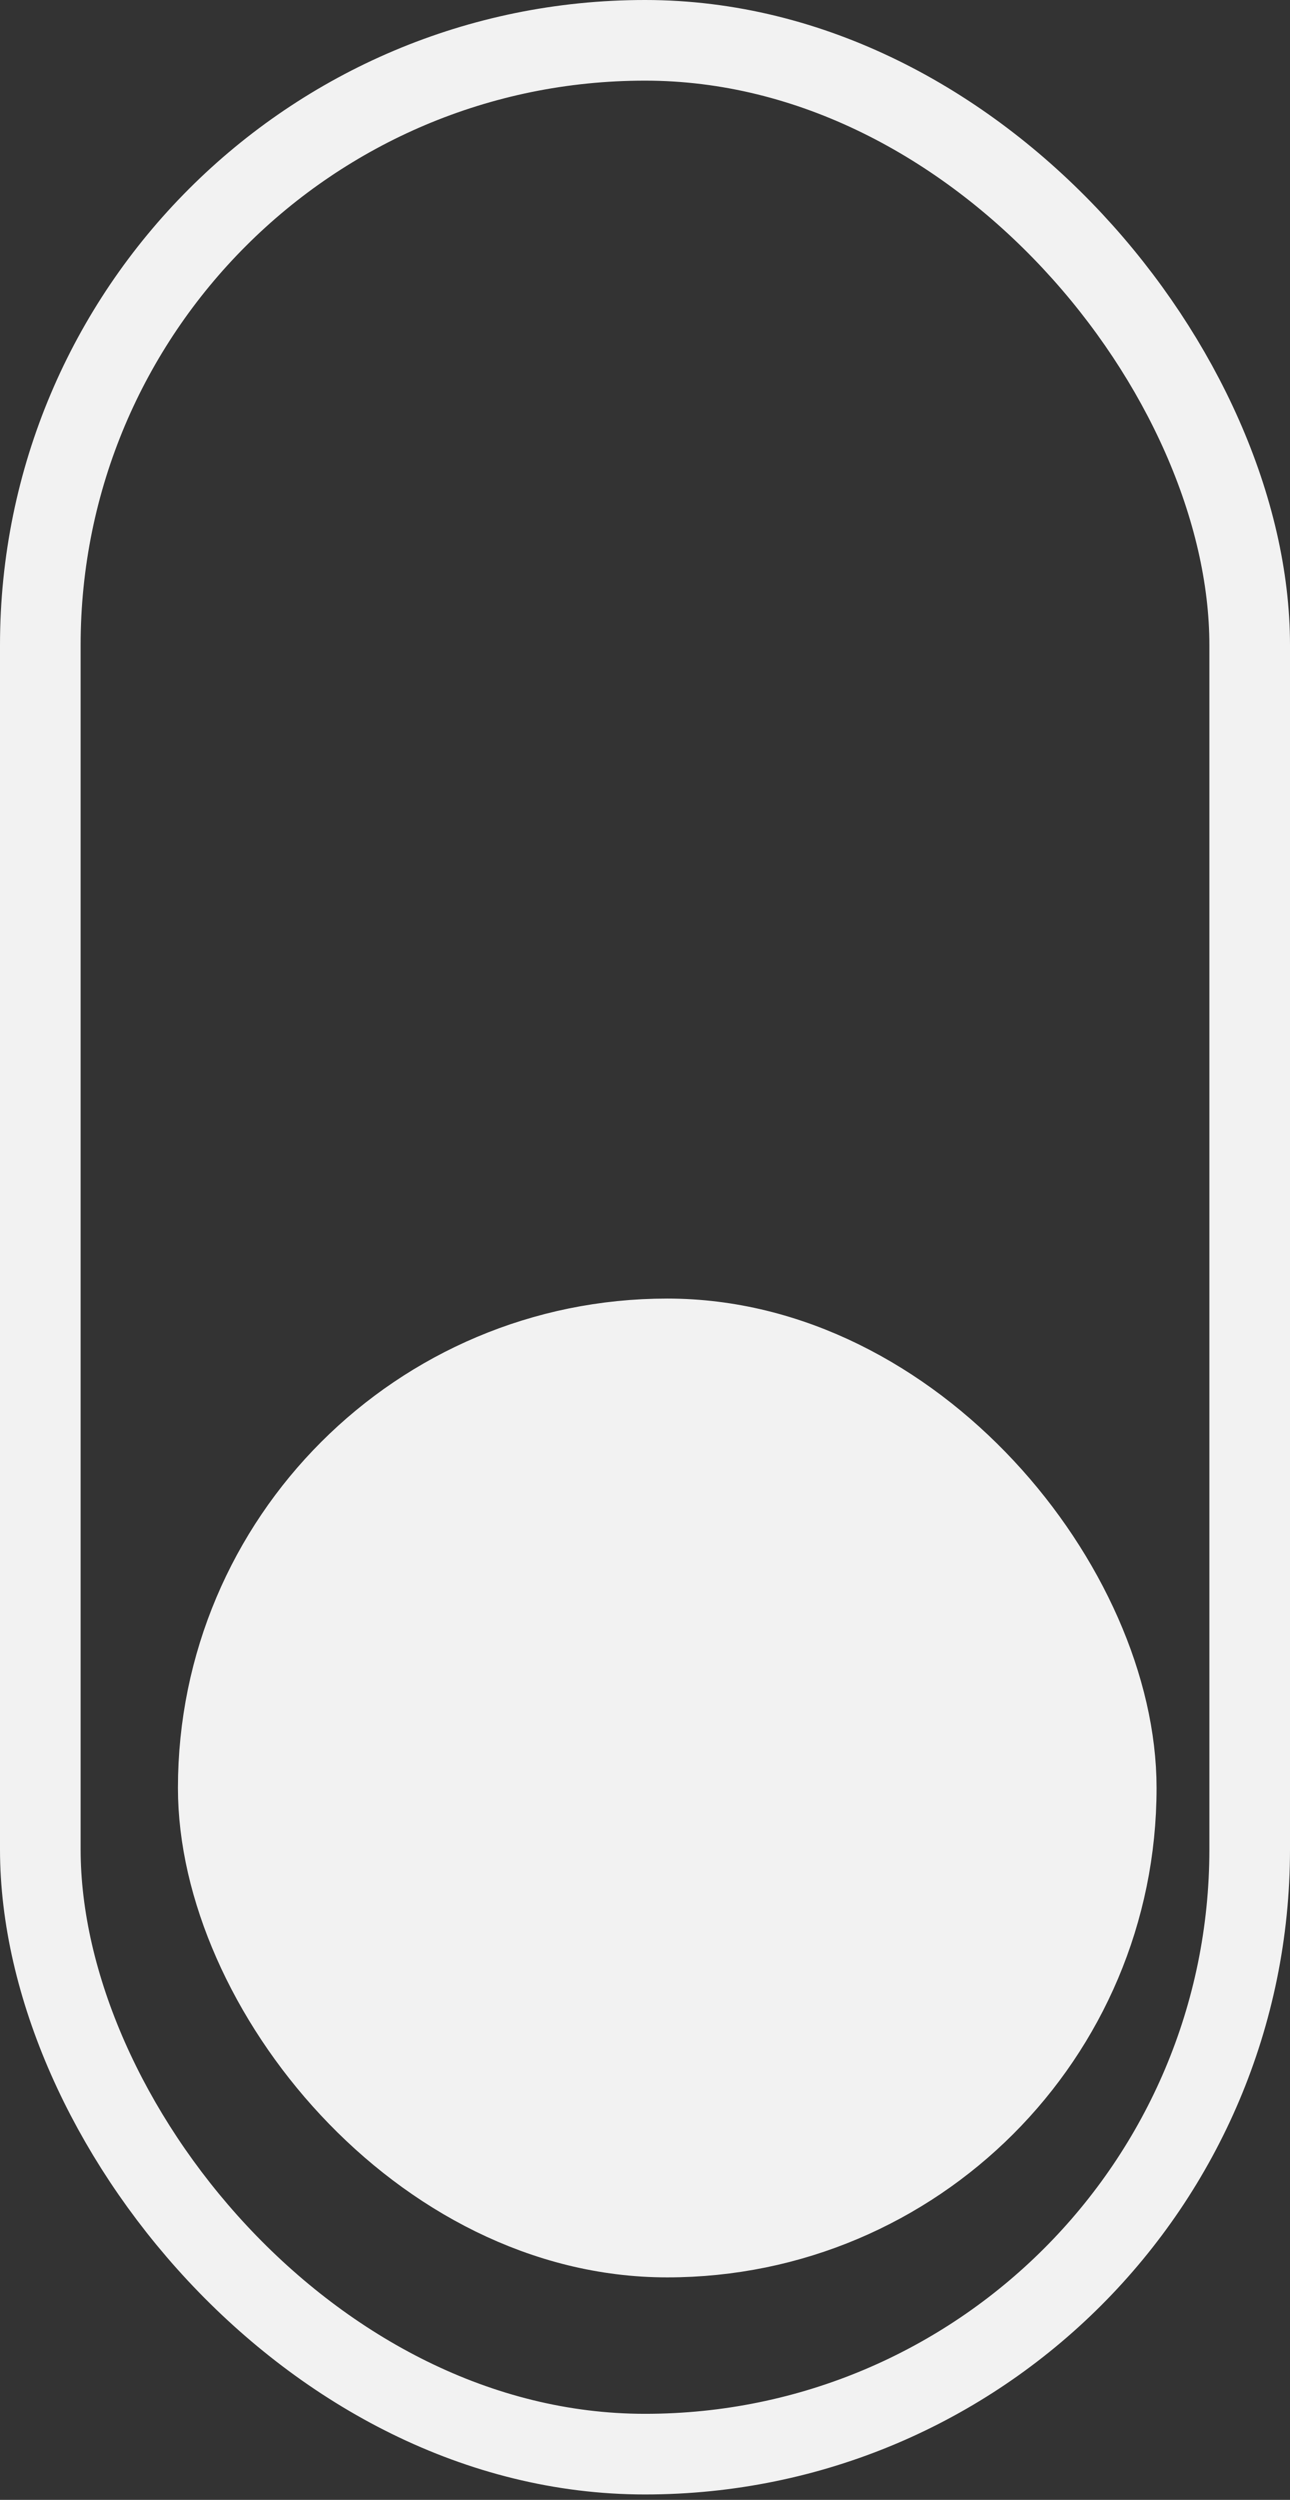
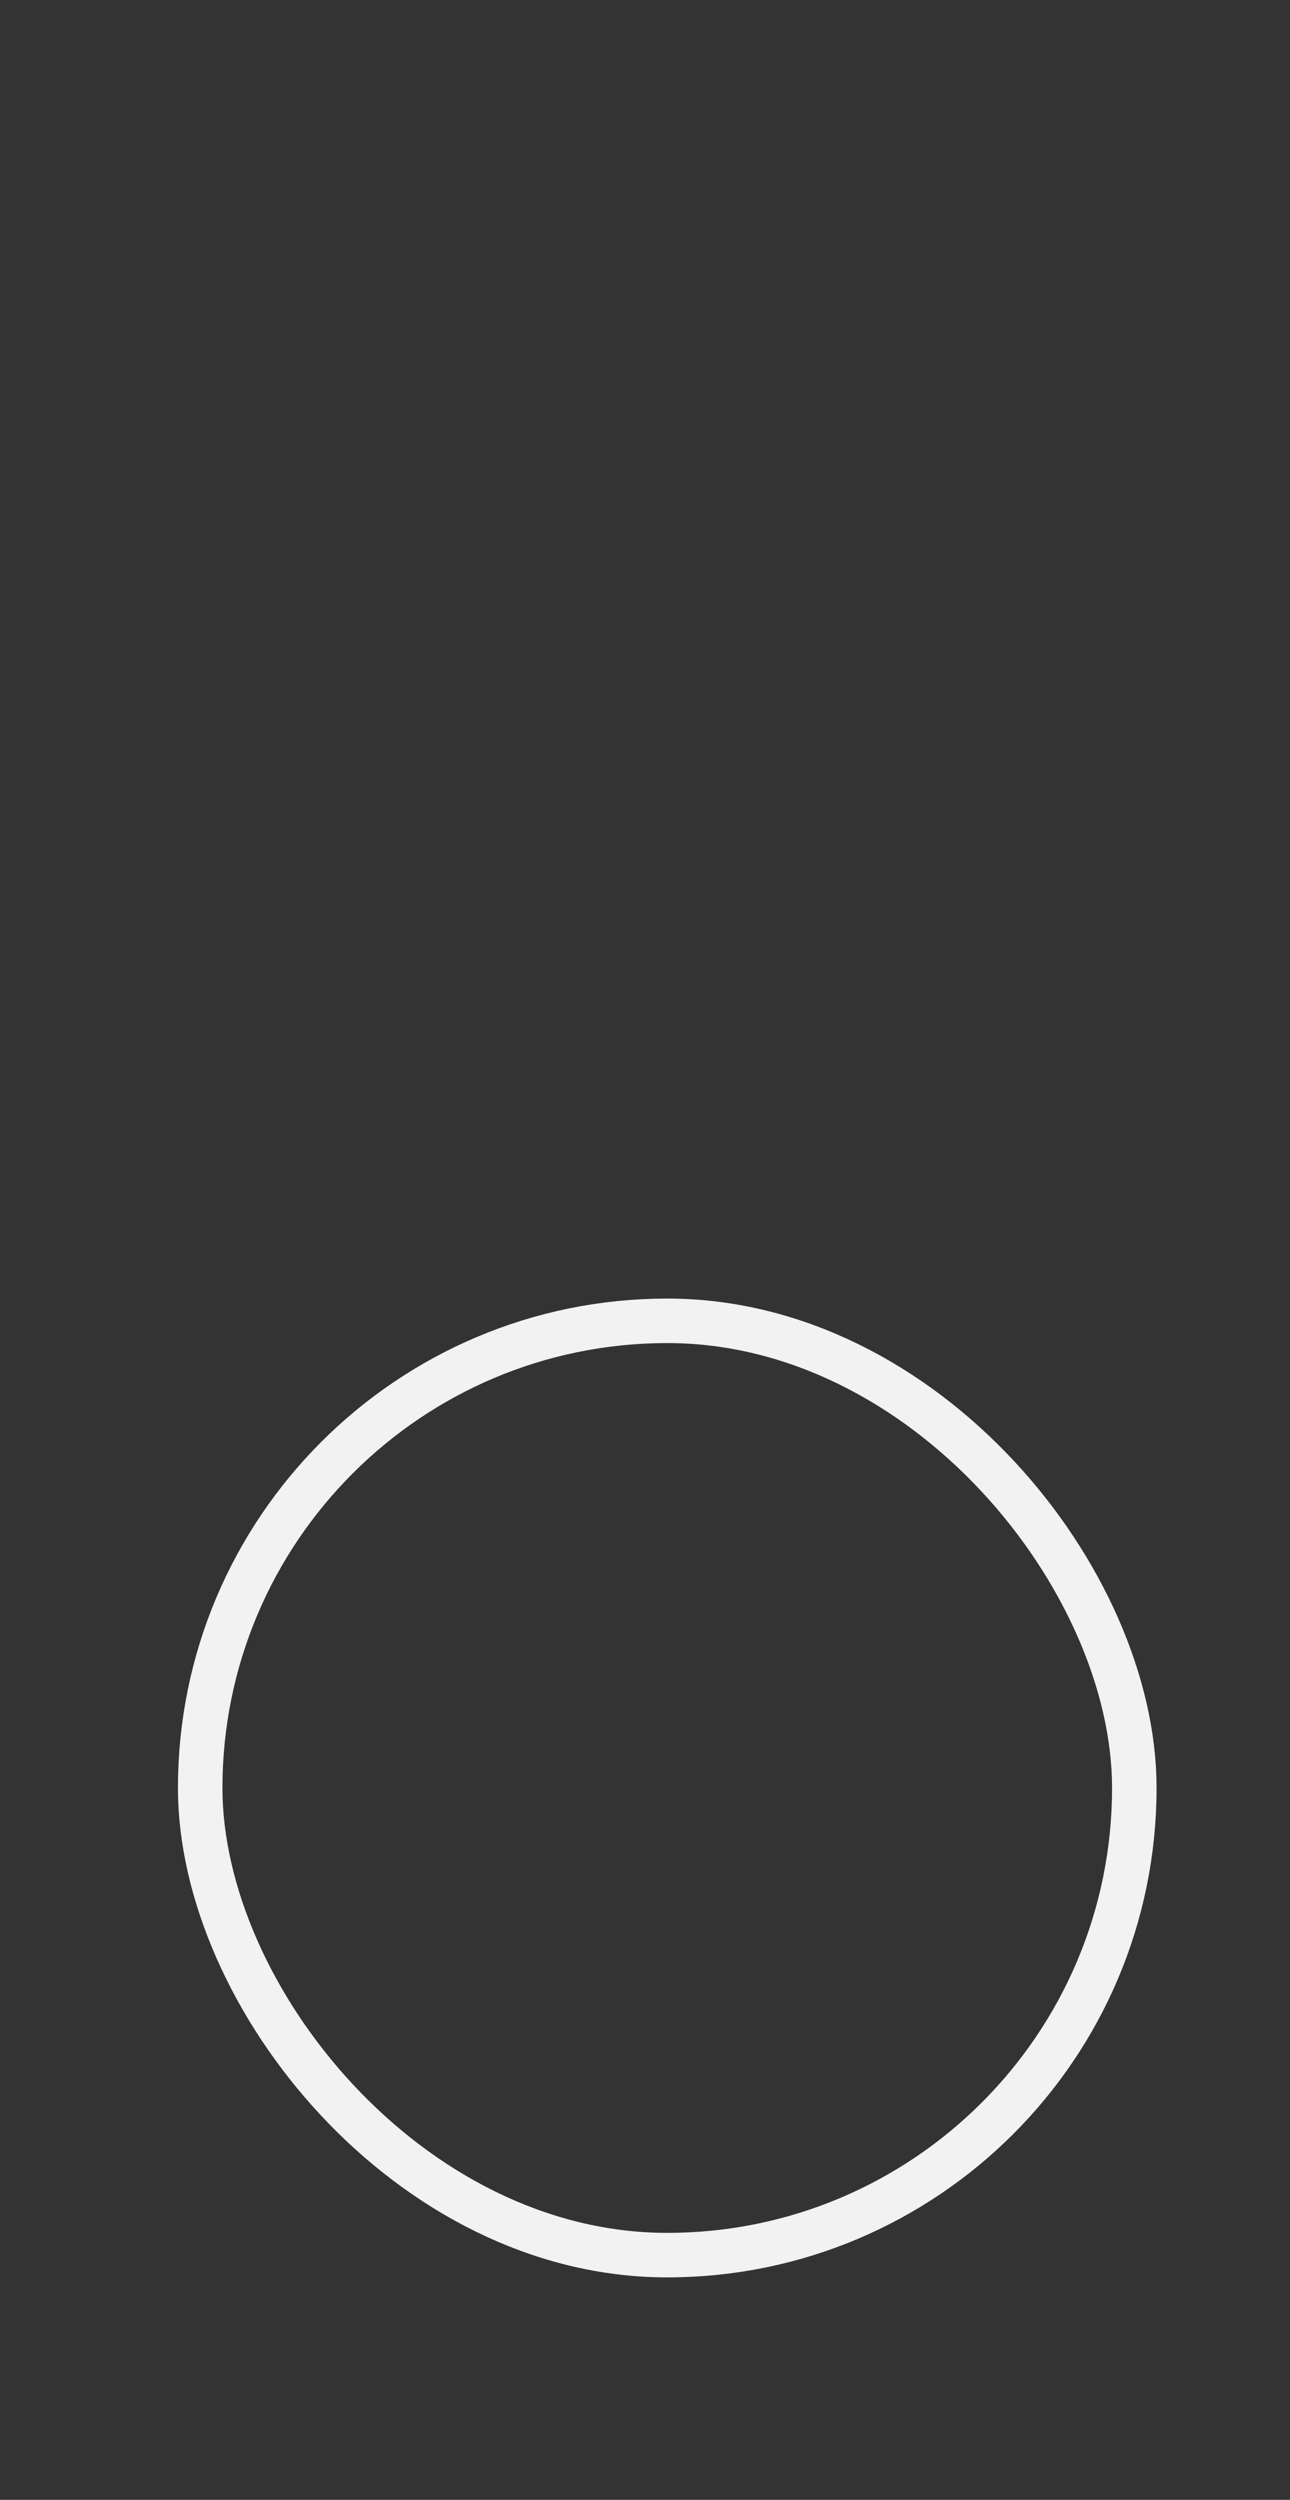
<svg xmlns="http://www.w3.org/2000/svg" width="16" height="31" viewBox="0 0 16 31" fill="none">
  <rect x="0" y="0" width="16" height="31" fill="#333333" stroke="none" />
-   <rect x="0.5" y="0.5" width="15" height="29.933" rx="7.5" stroke="#F2F2F2" />
-   <rect x="2.483" y="16.379" width="11.586" height="11.586" rx="5.793" fill="#F2F2F2" />
  <rect x="2.483" y="16.379" width="11.586" height="11.586" rx="5.793" stroke="#F2F2F2" stroke-width="0.552" />
</svg>